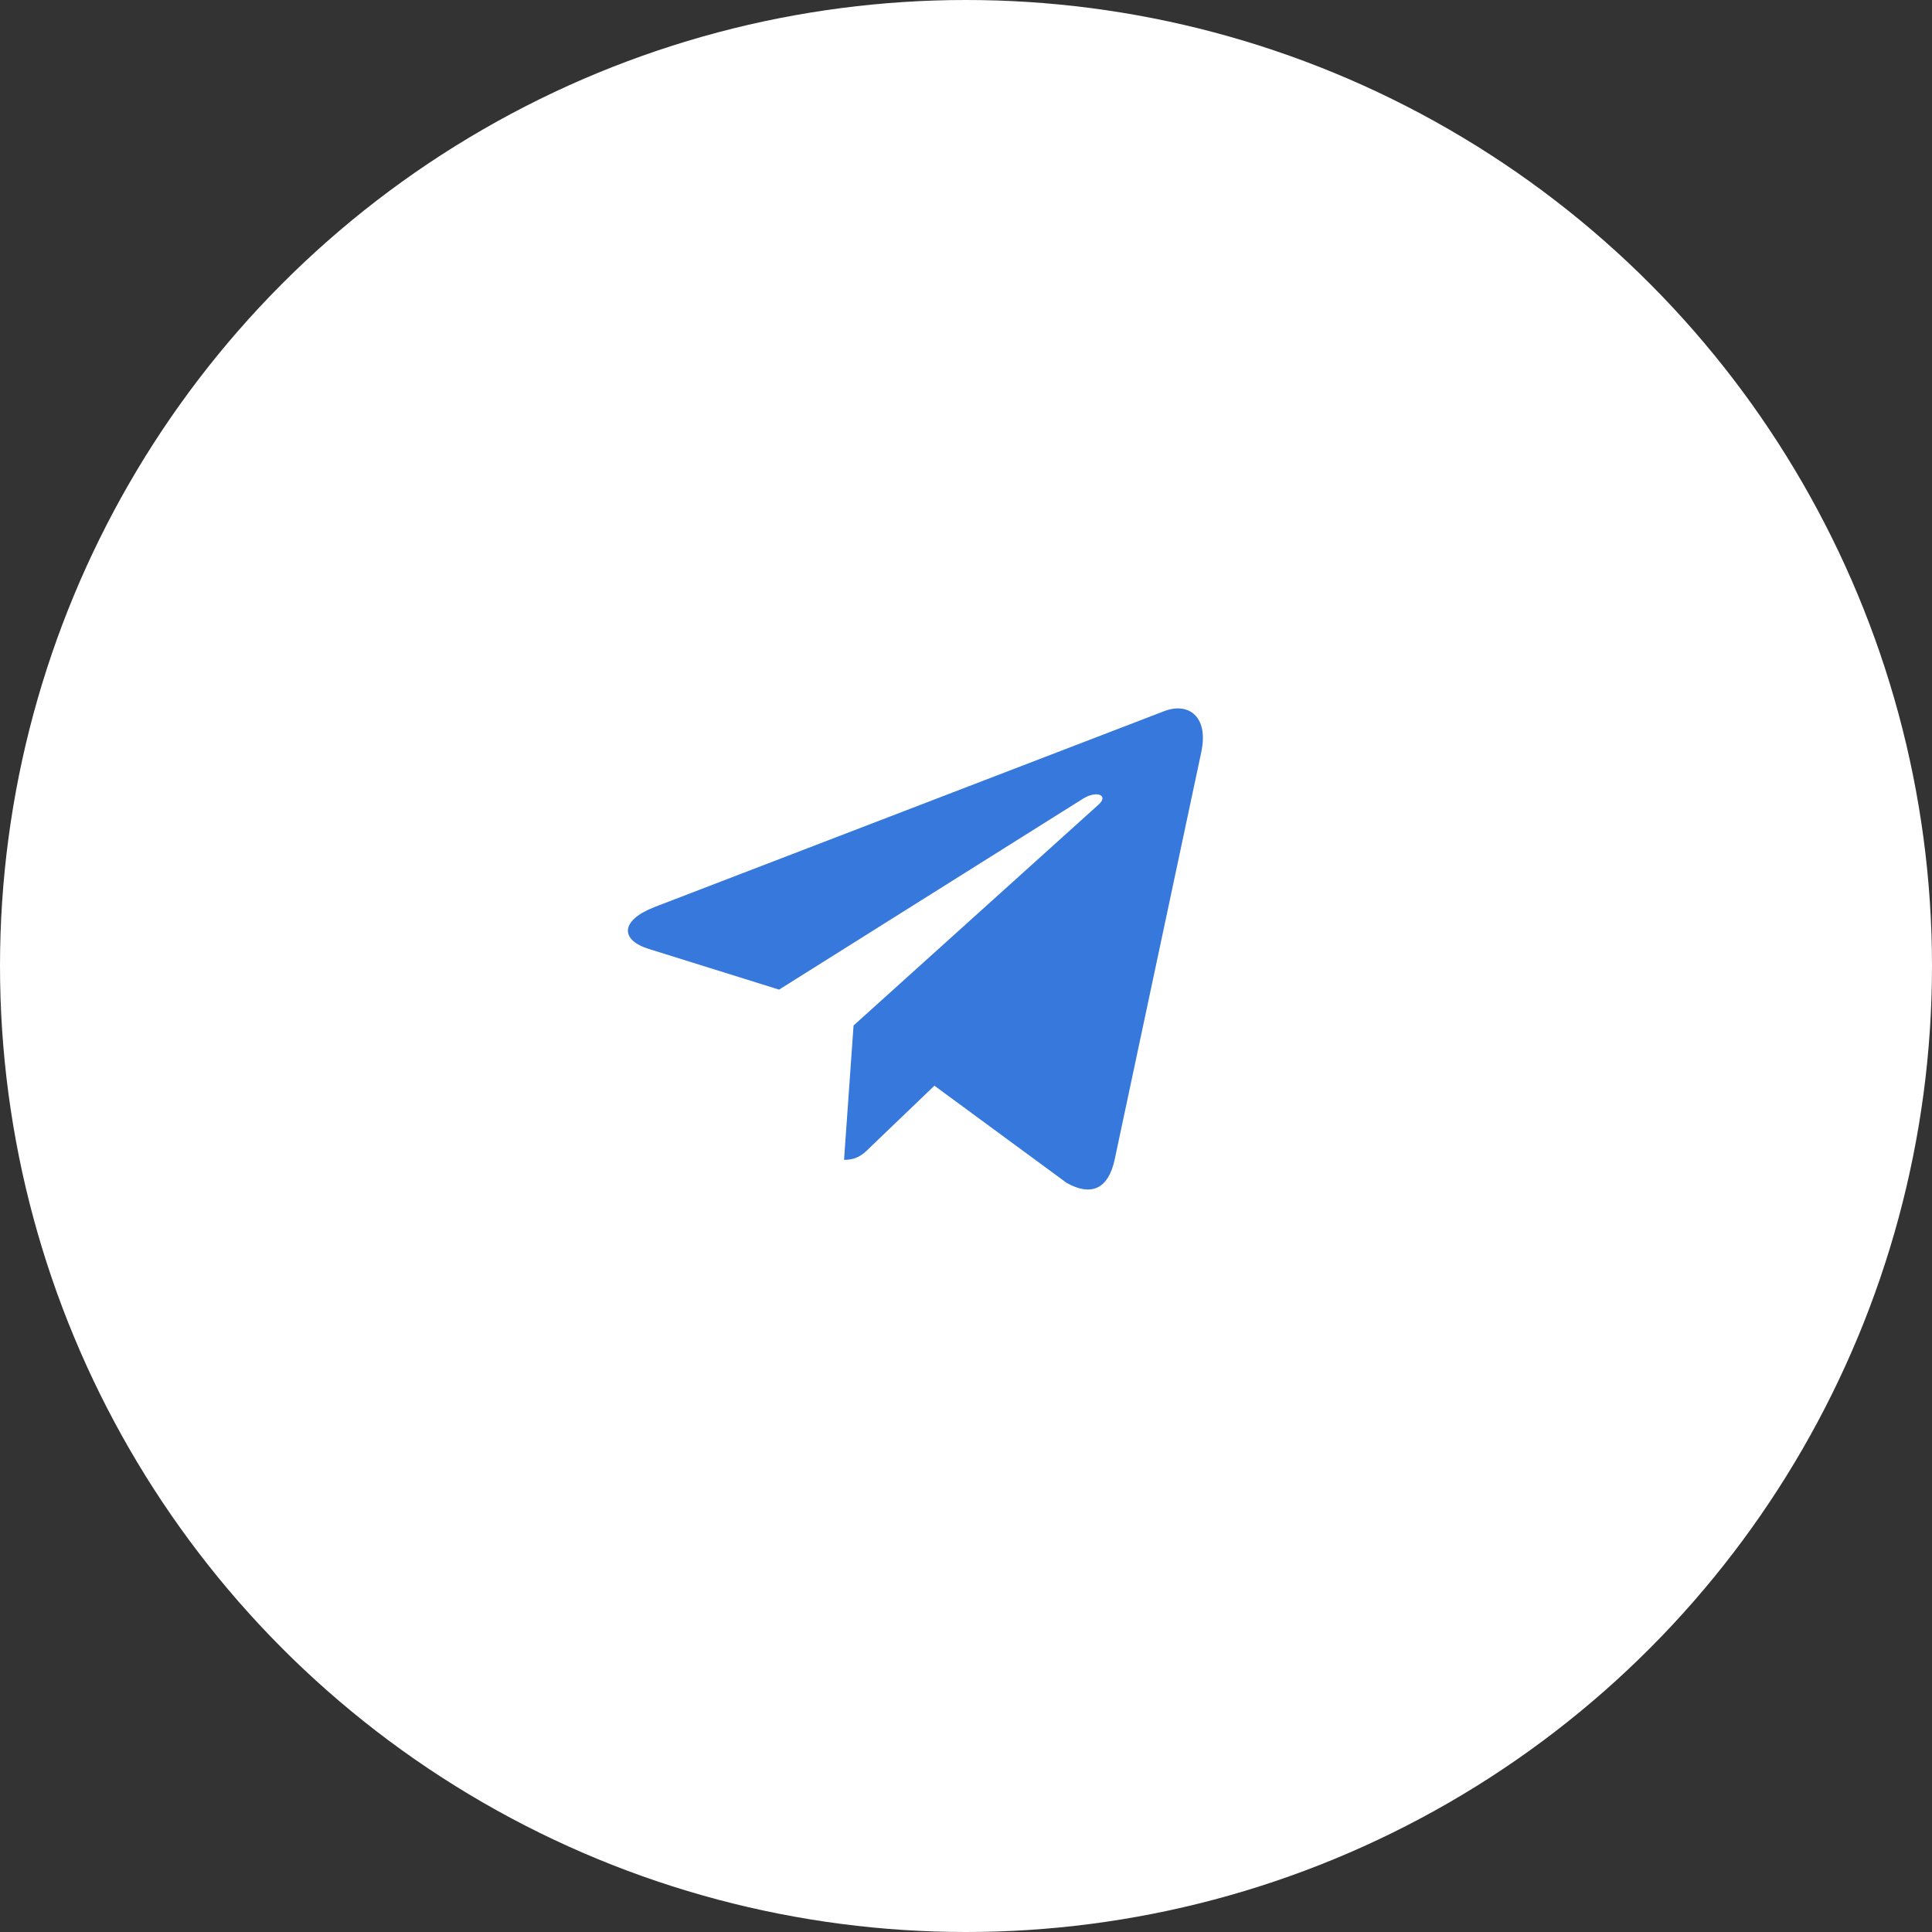
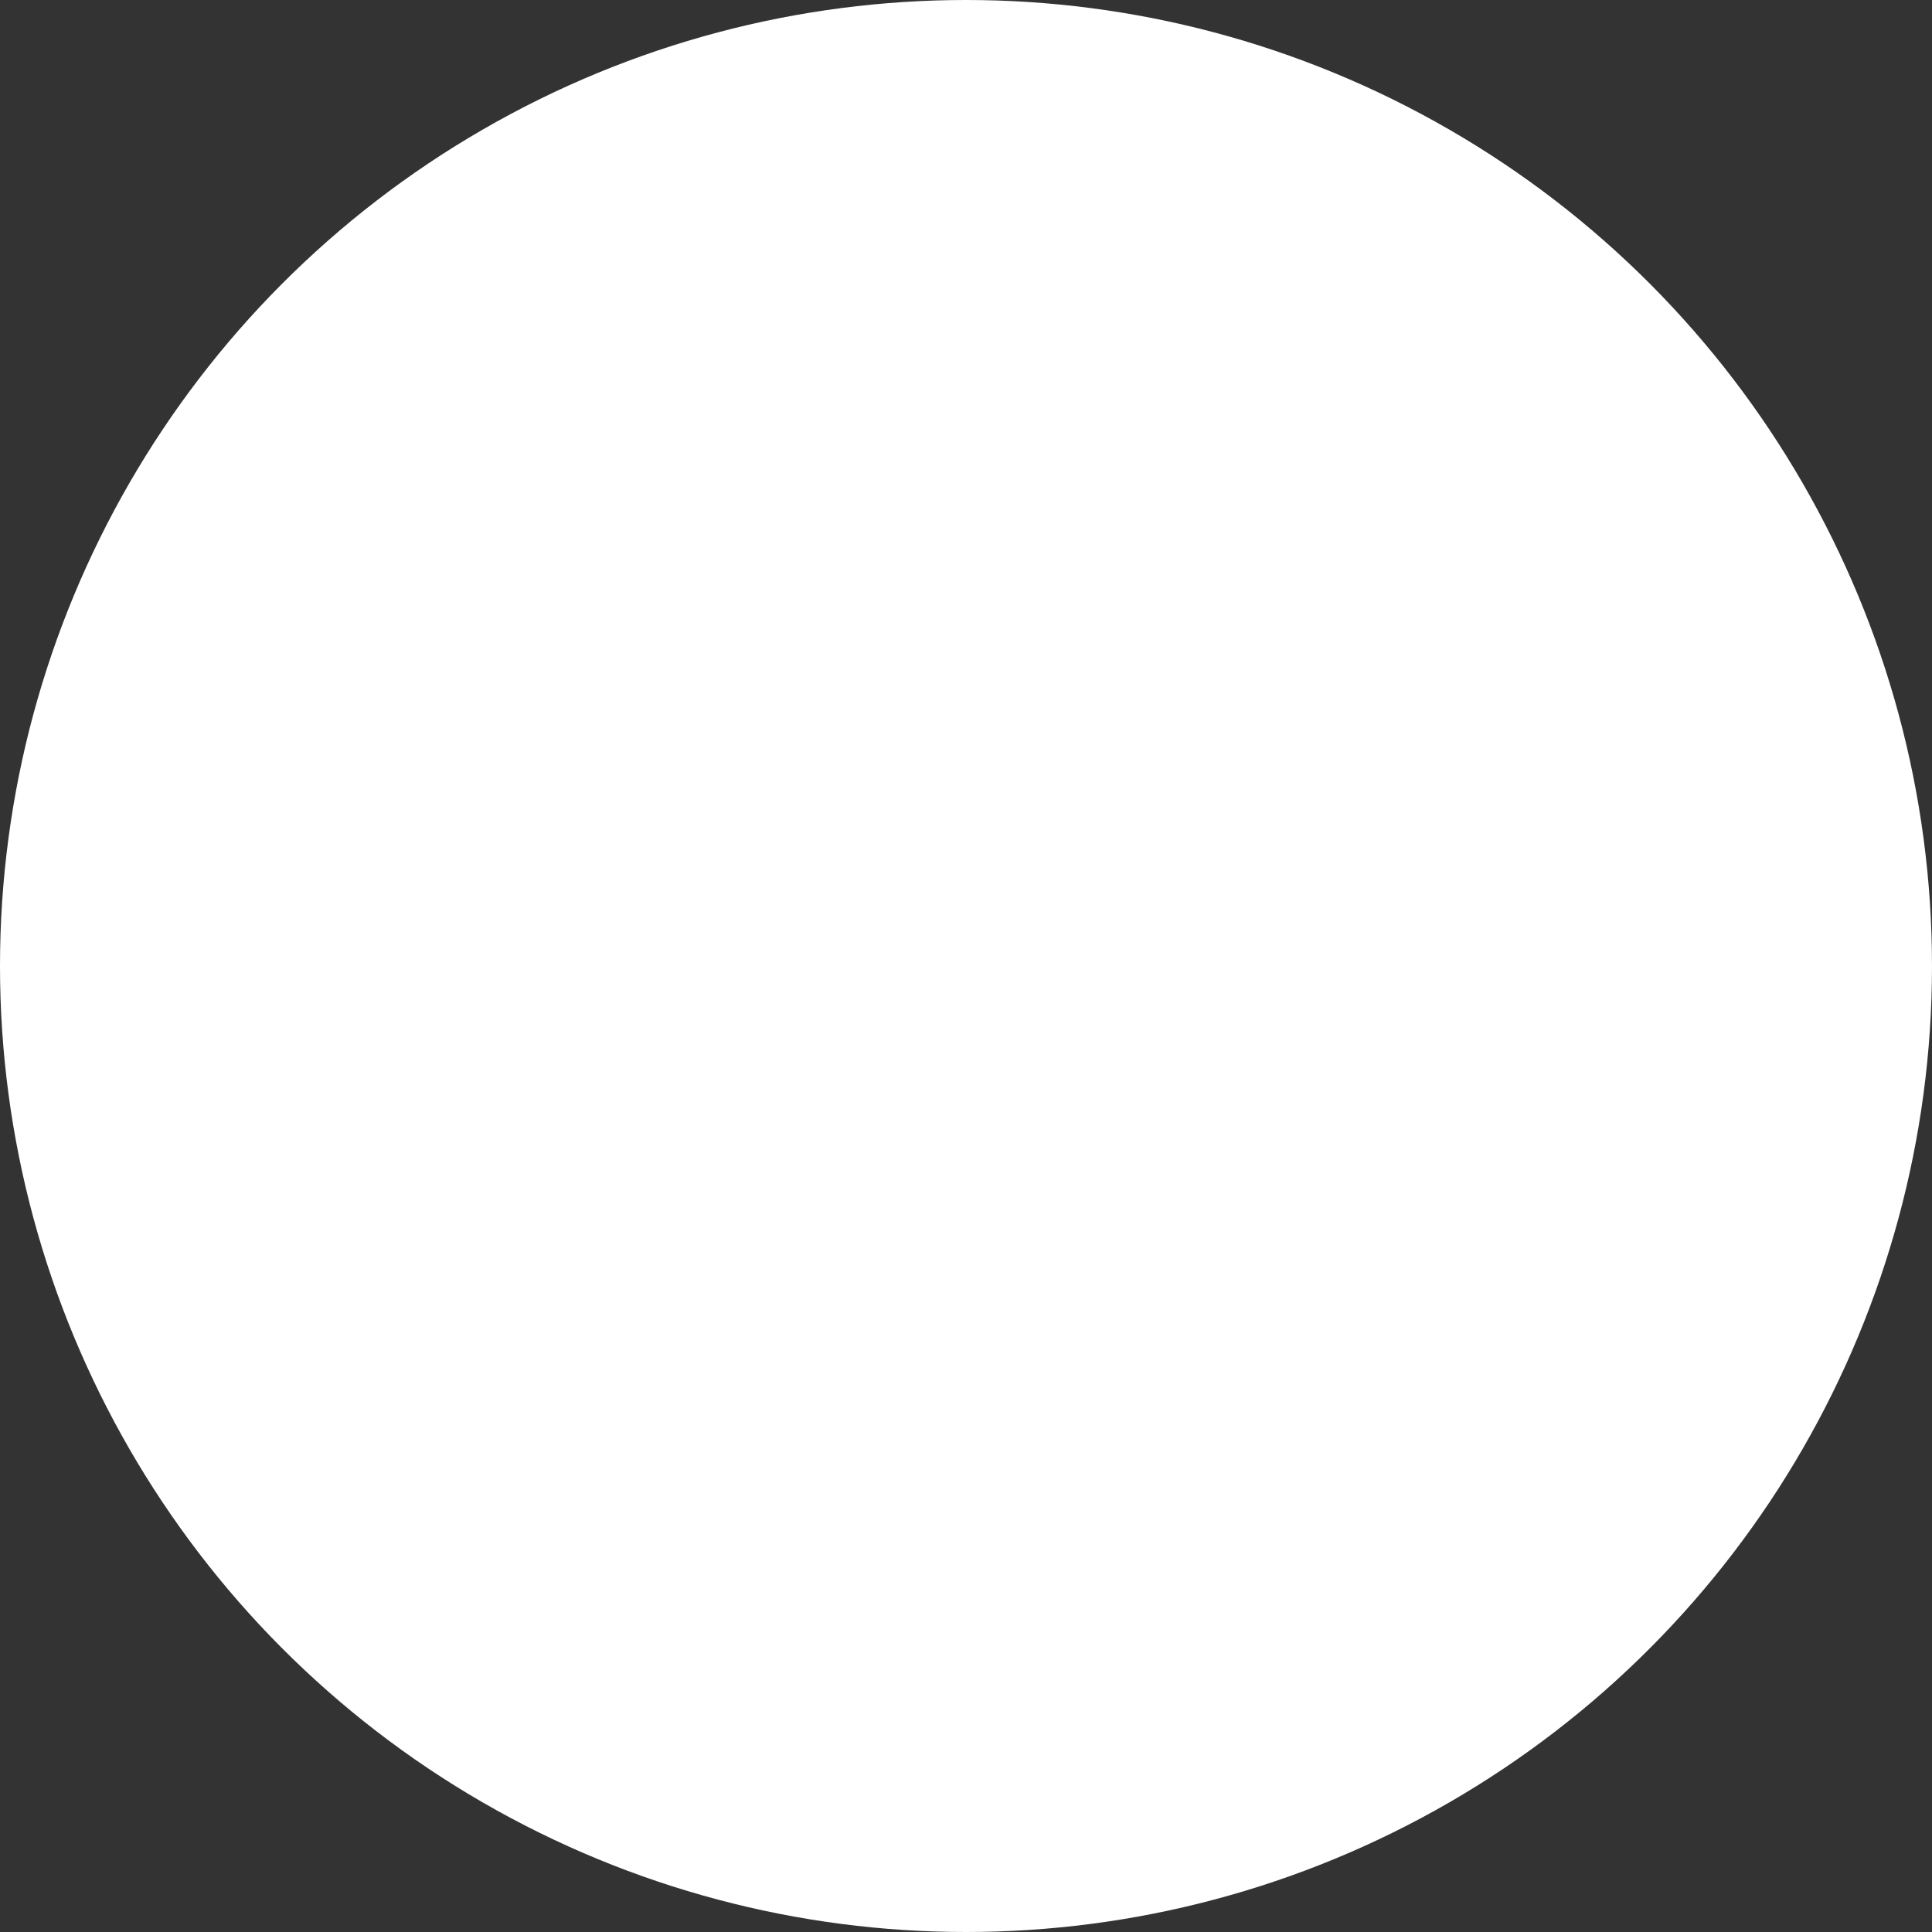
<svg xmlns="http://www.w3.org/2000/svg" width="40" height="40" viewBox="0 0 40 40" fill="none">
  <rect x="0" y="0" width="40" height="40" fill="#333333" stroke="none" />
  <circle cx="20" cy="20" r="20" fill="white" />
-   <path d="M24.871 15.573L23.074 24.026C22.939 24.623 22.585 24.771 22.083 24.49L19.346 22.478L18.025 23.745C17.879 23.891 17.756 24.013 17.475 24.013L17.672 21.232L22.745 16.658C22.965 16.462 22.697 16.353 22.402 16.549L16.13 20.489L13.43 19.646C12.843 19.463 12.832 19.06 13.552 18.779L24.113 14.72C24.602 14.537 25.03 14.828 24.871 15.573Z" fill="#3678DC" />
</svg>